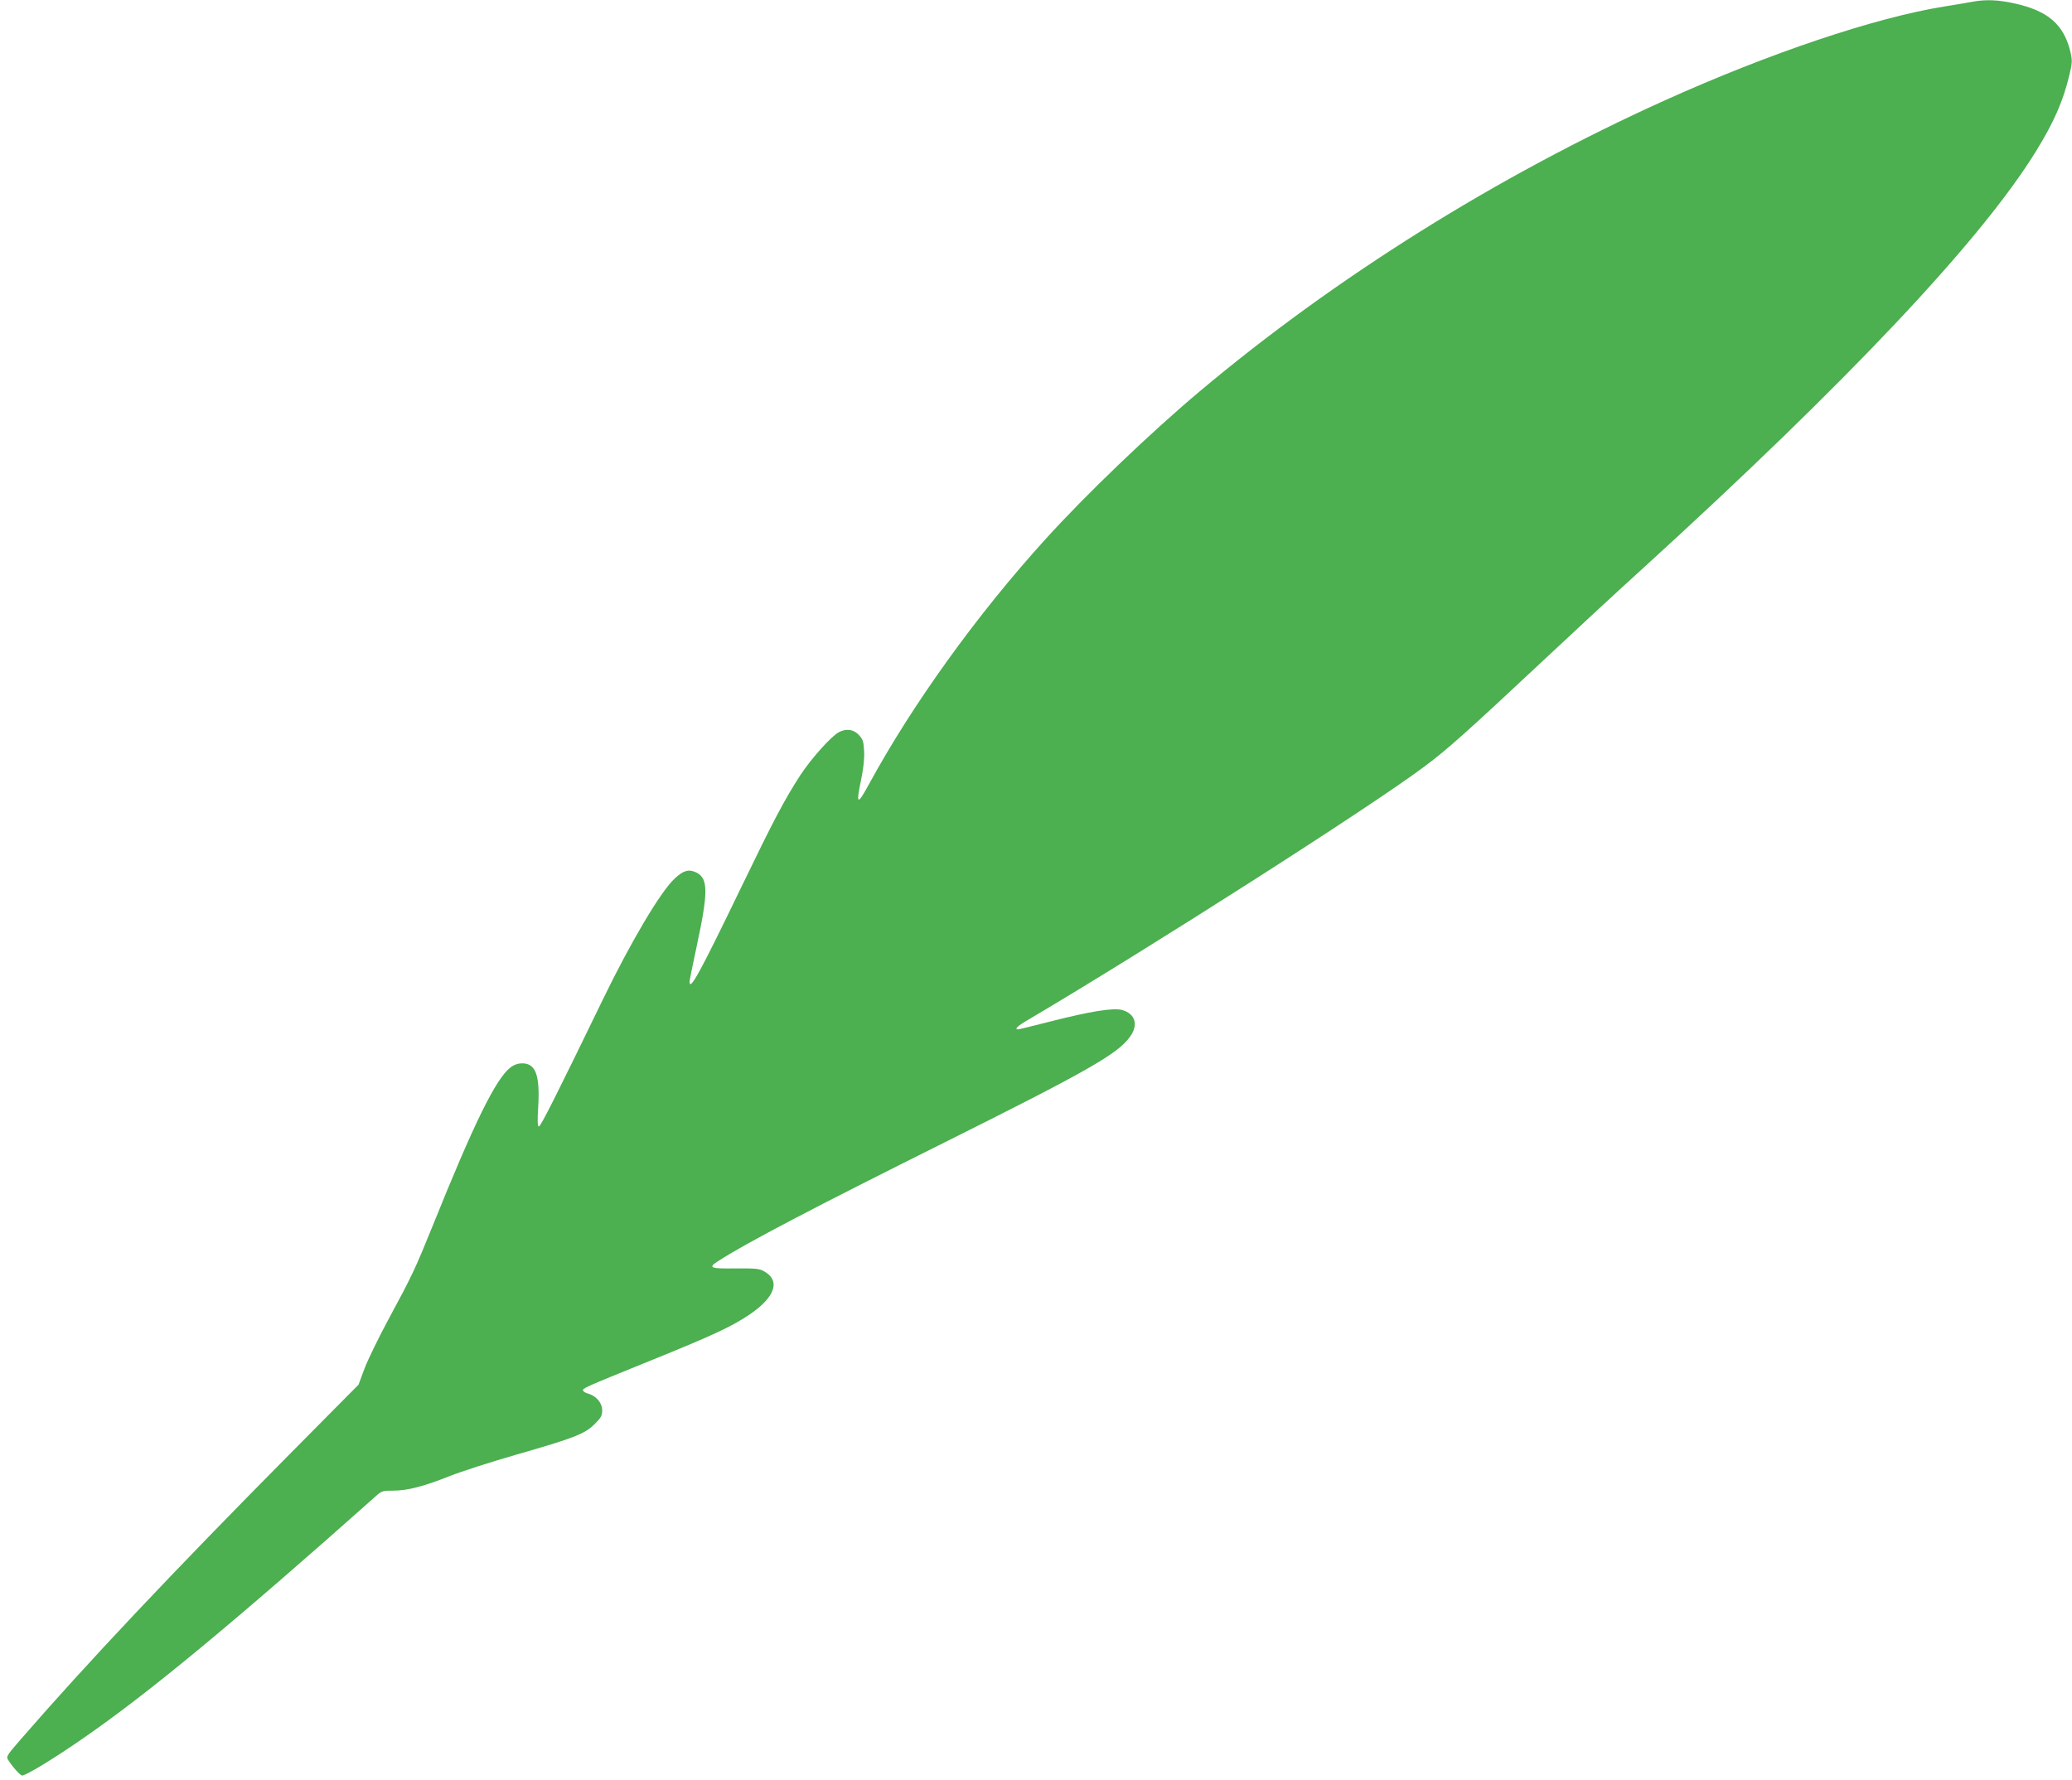
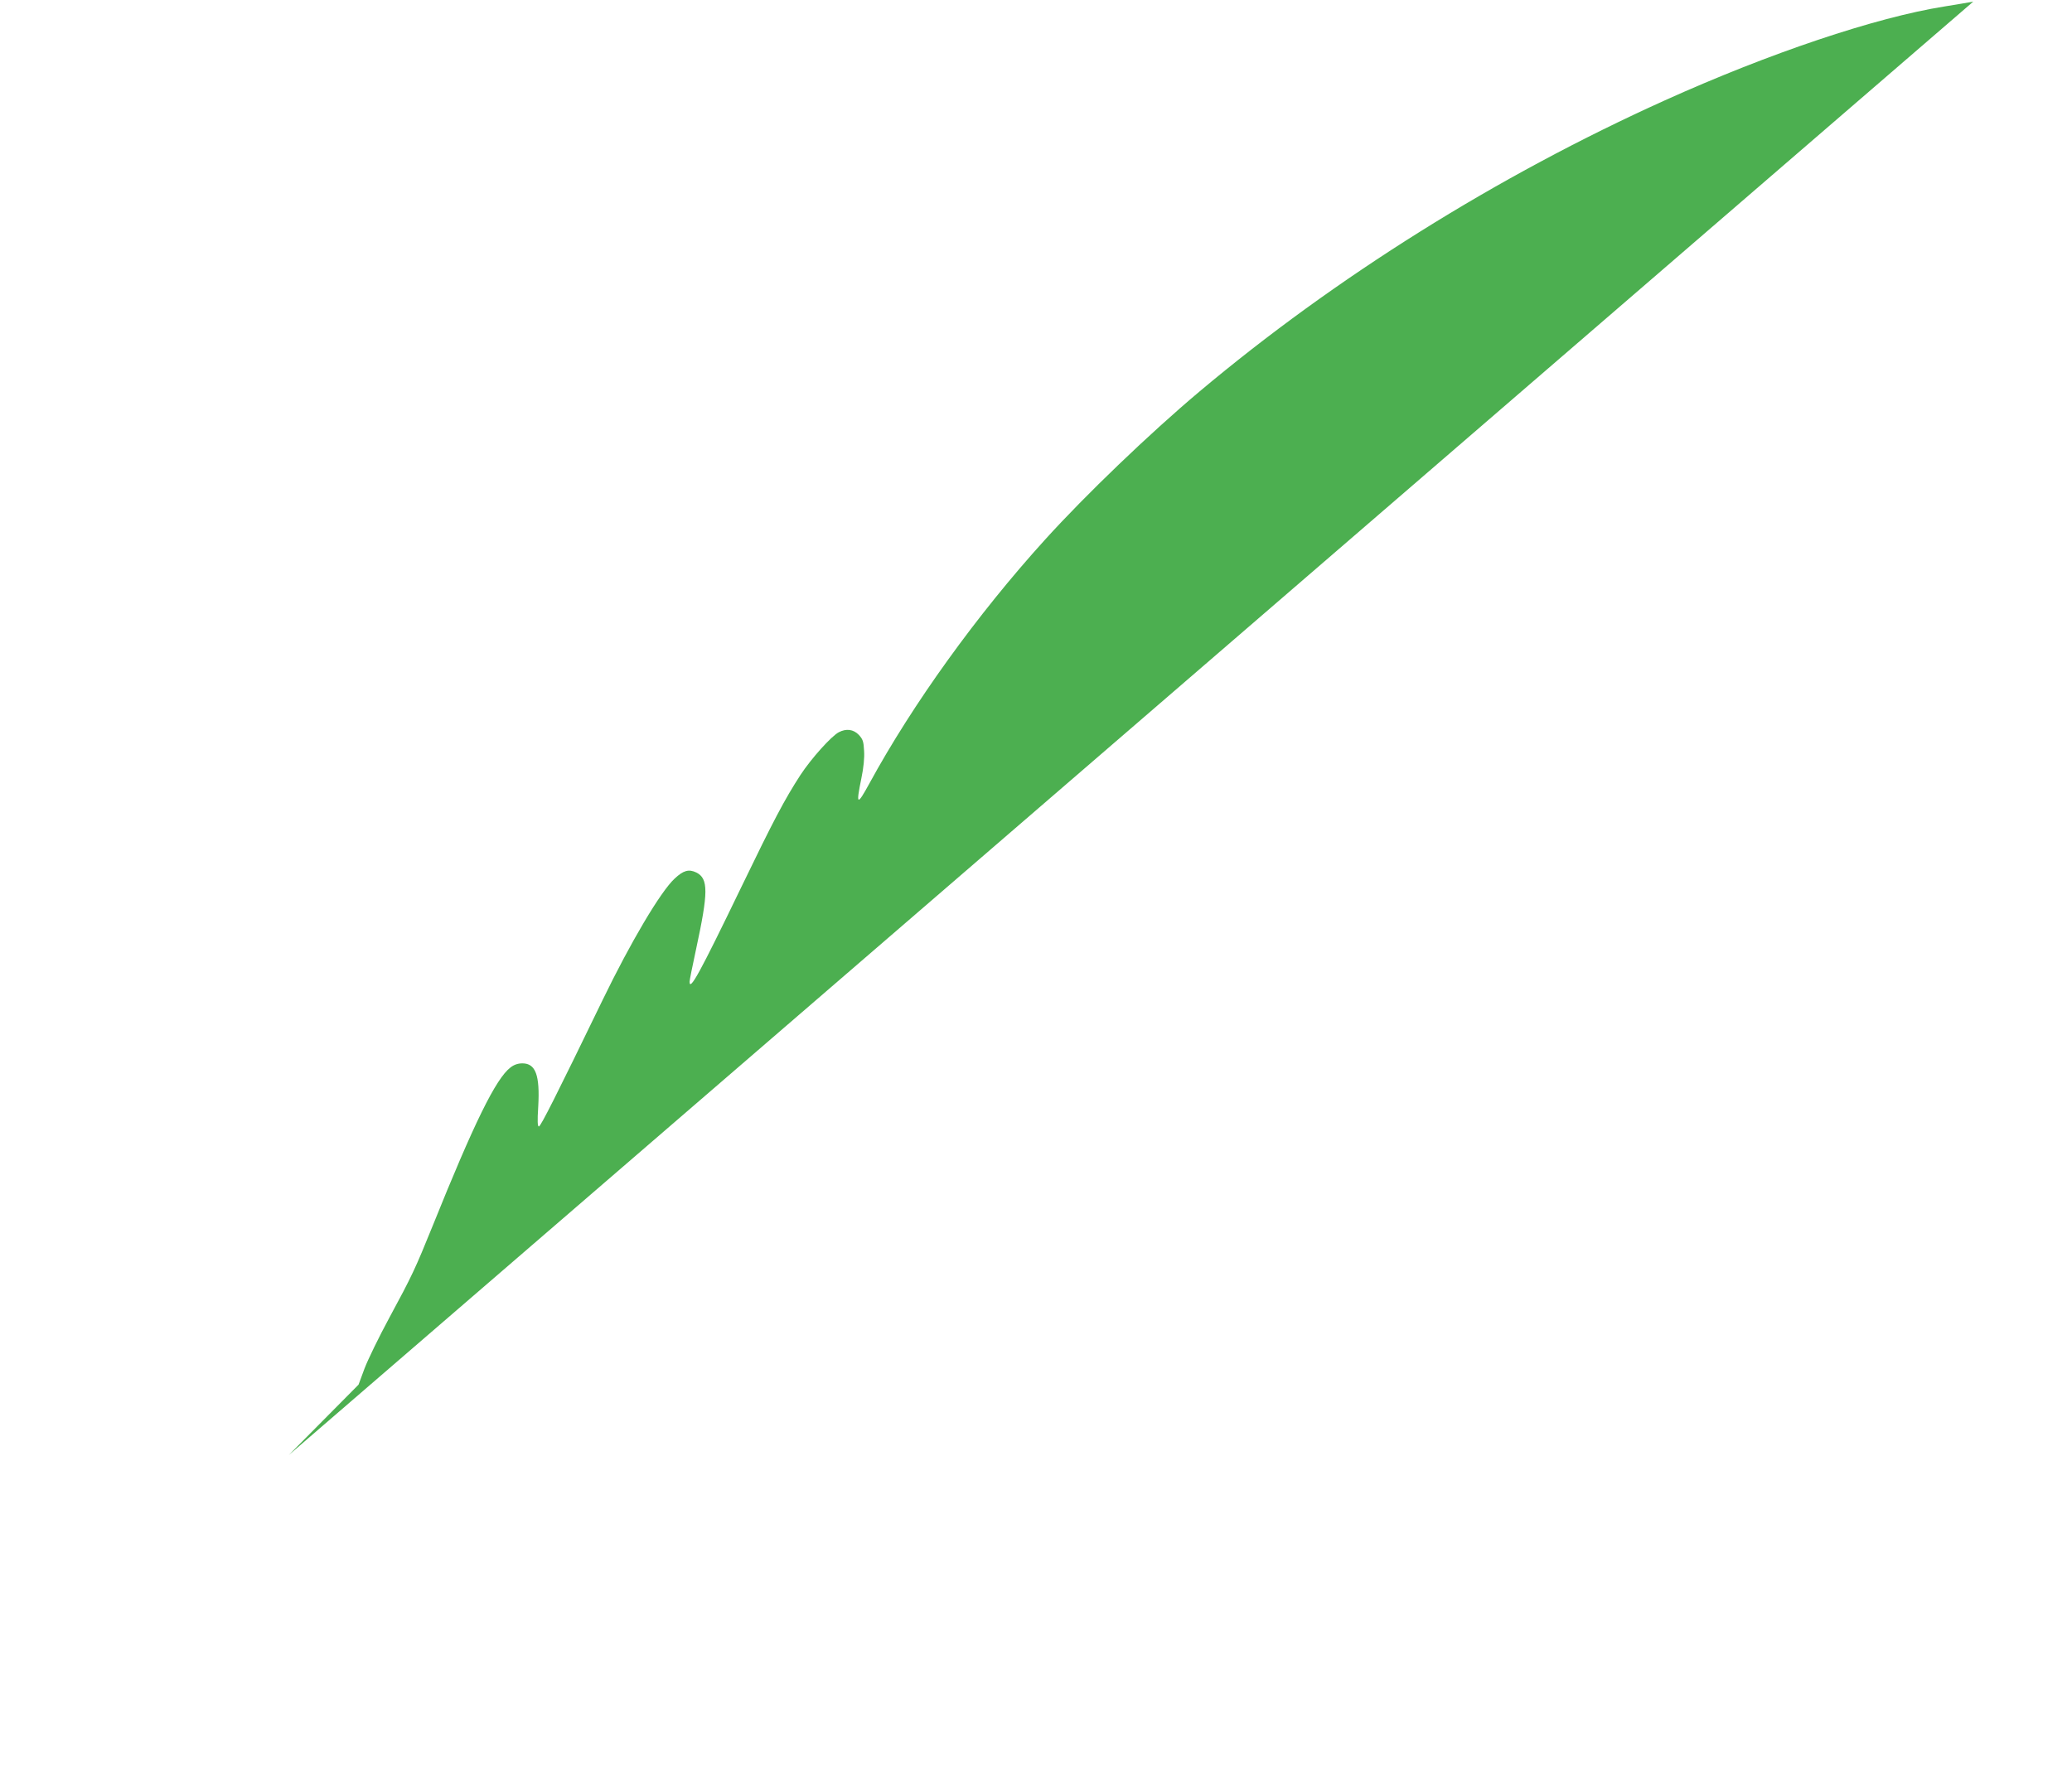
<svg xmlns="http://www.w3.org/2000/svg" version="1.0" width="1280pt" height="1100pt" viewBox="0 0 1280 1100" preserveAspectRatio="xMidYMid meet">
  <g transform="translate(0,1100) scale(0.1,-0.1)" fill="#4caf50" stroke="none">
-     <path d="M12190 10990 c-25 -5 -105 -18 -178 -30 -426 -68 -1080 -288 -1727 -580 -1033 -466 -2035 -1093 -2875 -1799 -309 -260 -702 -637 -953 -914 -421 -464 -819 -1017 -1087 -1509 -76 -139 -83 -134 -49 32 14 67 20 128 17 171 -3 59 -8 72 -33 99 -33 34 -77 40 -123 16 -46 -24 -170 -162 -237 -264 -99 -153 -164 -276 -366 -694 -258 -534 -319 -645 -319 -583 0 9 18 98 40 200 76 352 77 436 2 474 -47 23 -81 13 -135 -38 -87 -81 -272 -394 -444 -749 -288 -594 -383 -782 -394 -782 -8 0 -10 31 -4 123 11 194 -16 267 -98 267 -27 0 -51 -8 -73 -25 -91 -69 -226 -345 -482 -981 -106 -262 -128 -309 -266 -564 -64 -118 -133 -260 -154 -315 l-37 -100 -431 -435 c-723 -730 -1251 -1290 -1658 -1759 -83 -96 -89 -104 -76 -124 25 -41 75 -97 87 -97 23 0 189 100 368 224 406 279 937 719 1818 1503 34 31 42 33 105 33 88 0 190 26 350 90 70 28 251 86 403 130 363 104 431 130 491 190 41 40 48 53 48 87 0 45 -37 88 -85 102 -16 4 -30 12 -33 19 -4 14 1 17 413 184 378 153 500 209 611 283 164 110 199 214 91 272 -27 15 -56 17 -174 16 -155 -2 -170 4 -110 43 170 111 595 333 1407 738 876 437 1062 543 1139 648 56 75 35 145 -48 168 -55 14 -193 -8 -437 -70 -108 -28 -200 -50 -205 -50 -25 0 -2 22 64 60 735 434 2123 1320 2452 1568 140 105 252 205 735 657 195 183 465 433 600 555 1274 1161 2095 2031 2436 2583 112 181 171 315 209 479 16 65 17 85 7 130 -40 176 -139 262 -352 308 -97 21 -172 24 -250 10z" />
+     <path d="M12190 10990 c-25 -5 -105 -18 -178 -30 -426 -68 -1080 -288 -1727 -580 -1033 -466 -2035 -1093 -2875 -1799 -309 -260 -702 -637 -953 -914 -421 -464 -819 -1017 -1087 -1509 -76 -139 -83 -134 -49 32 14 67 20 128 17 171 -3 59 -8 72 -33 99 -33 34 -77 40 -123 16 -46 -24 -170 -162 -237 -264 -99 -153 -164 -276 -366 -694 -258 -534 -319 -645 -319 -583 0 9 18 98 40 200 76 352 77 436 2 474 -47 23 -81 13 -135 -38 -87 -81 -272 -394 -444 -749 -288 -594 -383 -782 -394 -782 -8 0 -10 31 -4 123 11 194 -16 267 -98 267 -27 0 -51 -8 -73 -25 -91 -69 -226 -345 -482 -981 -106 -262 -128 -309 -266 -564 -64 -118 -133 -260 -154 -315 l-37 -100 -431 -435 z" />
  </g>
</svg>